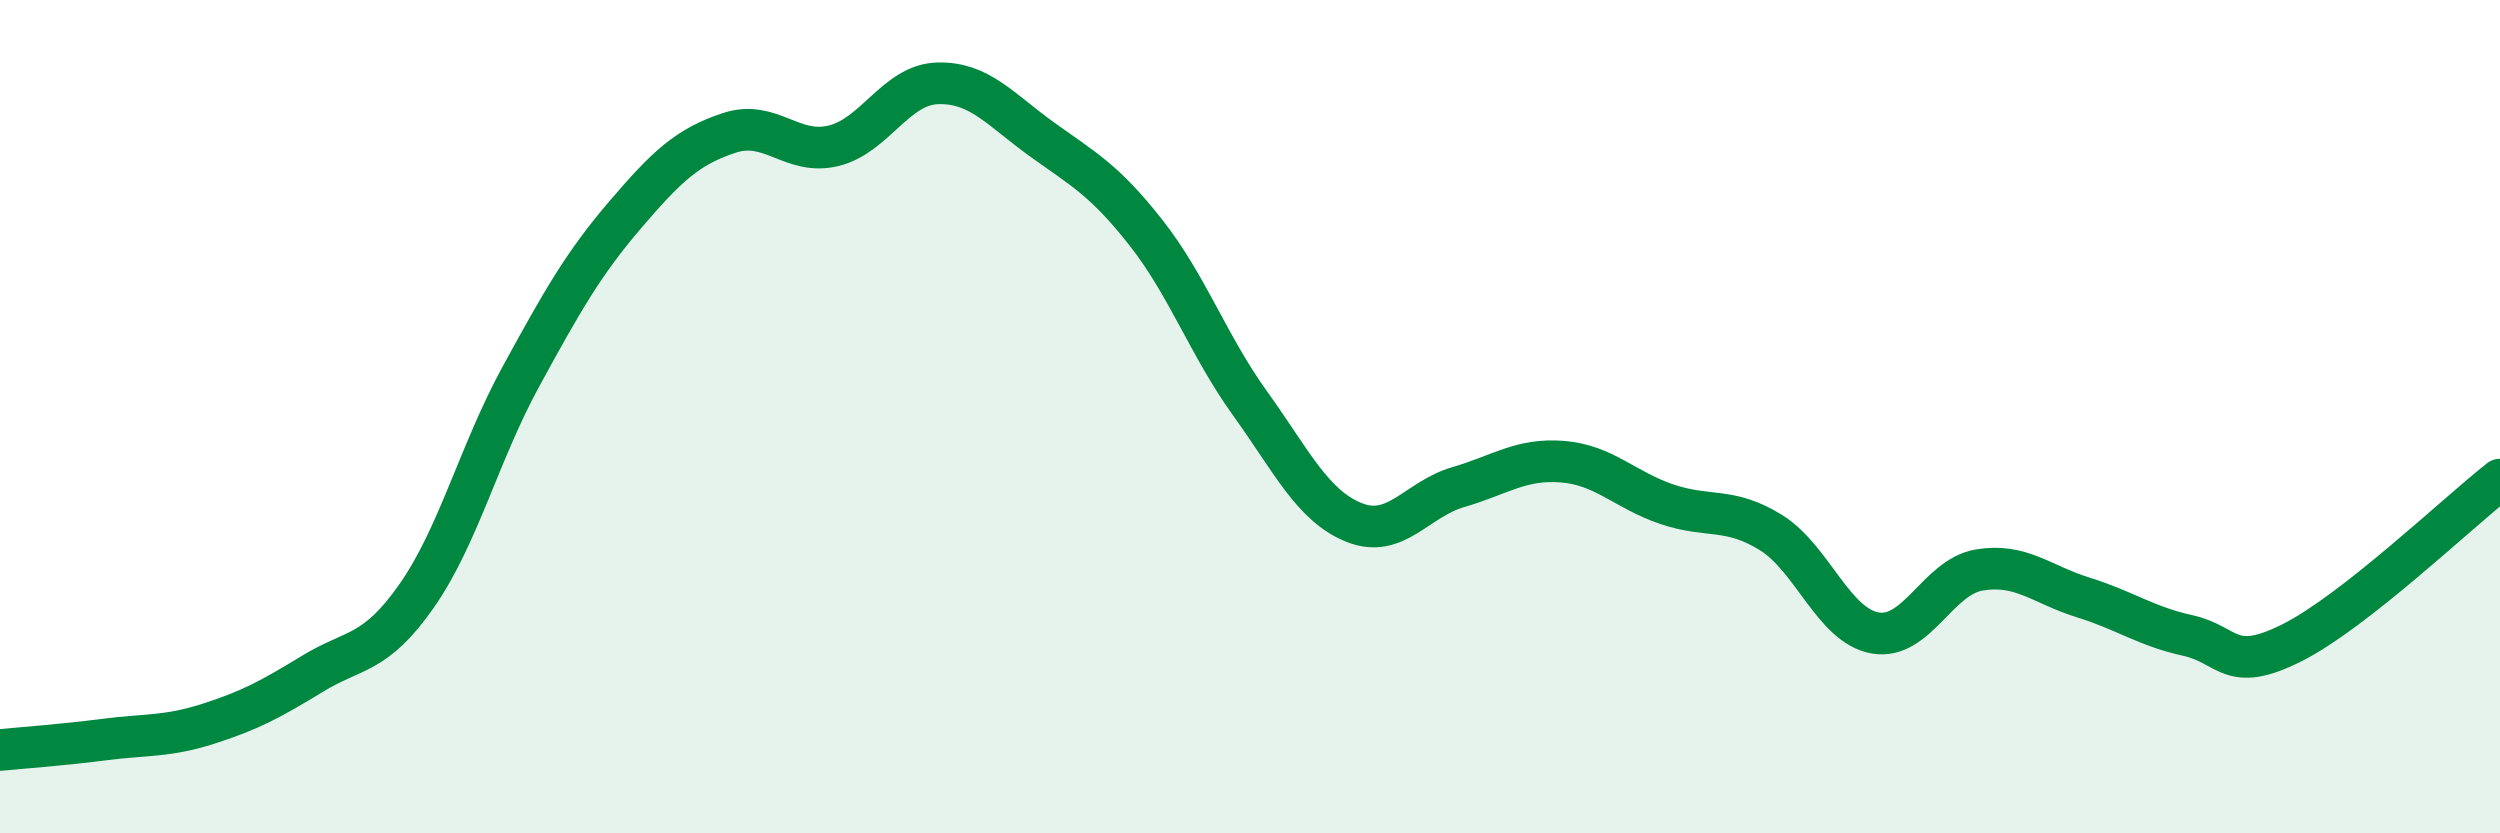
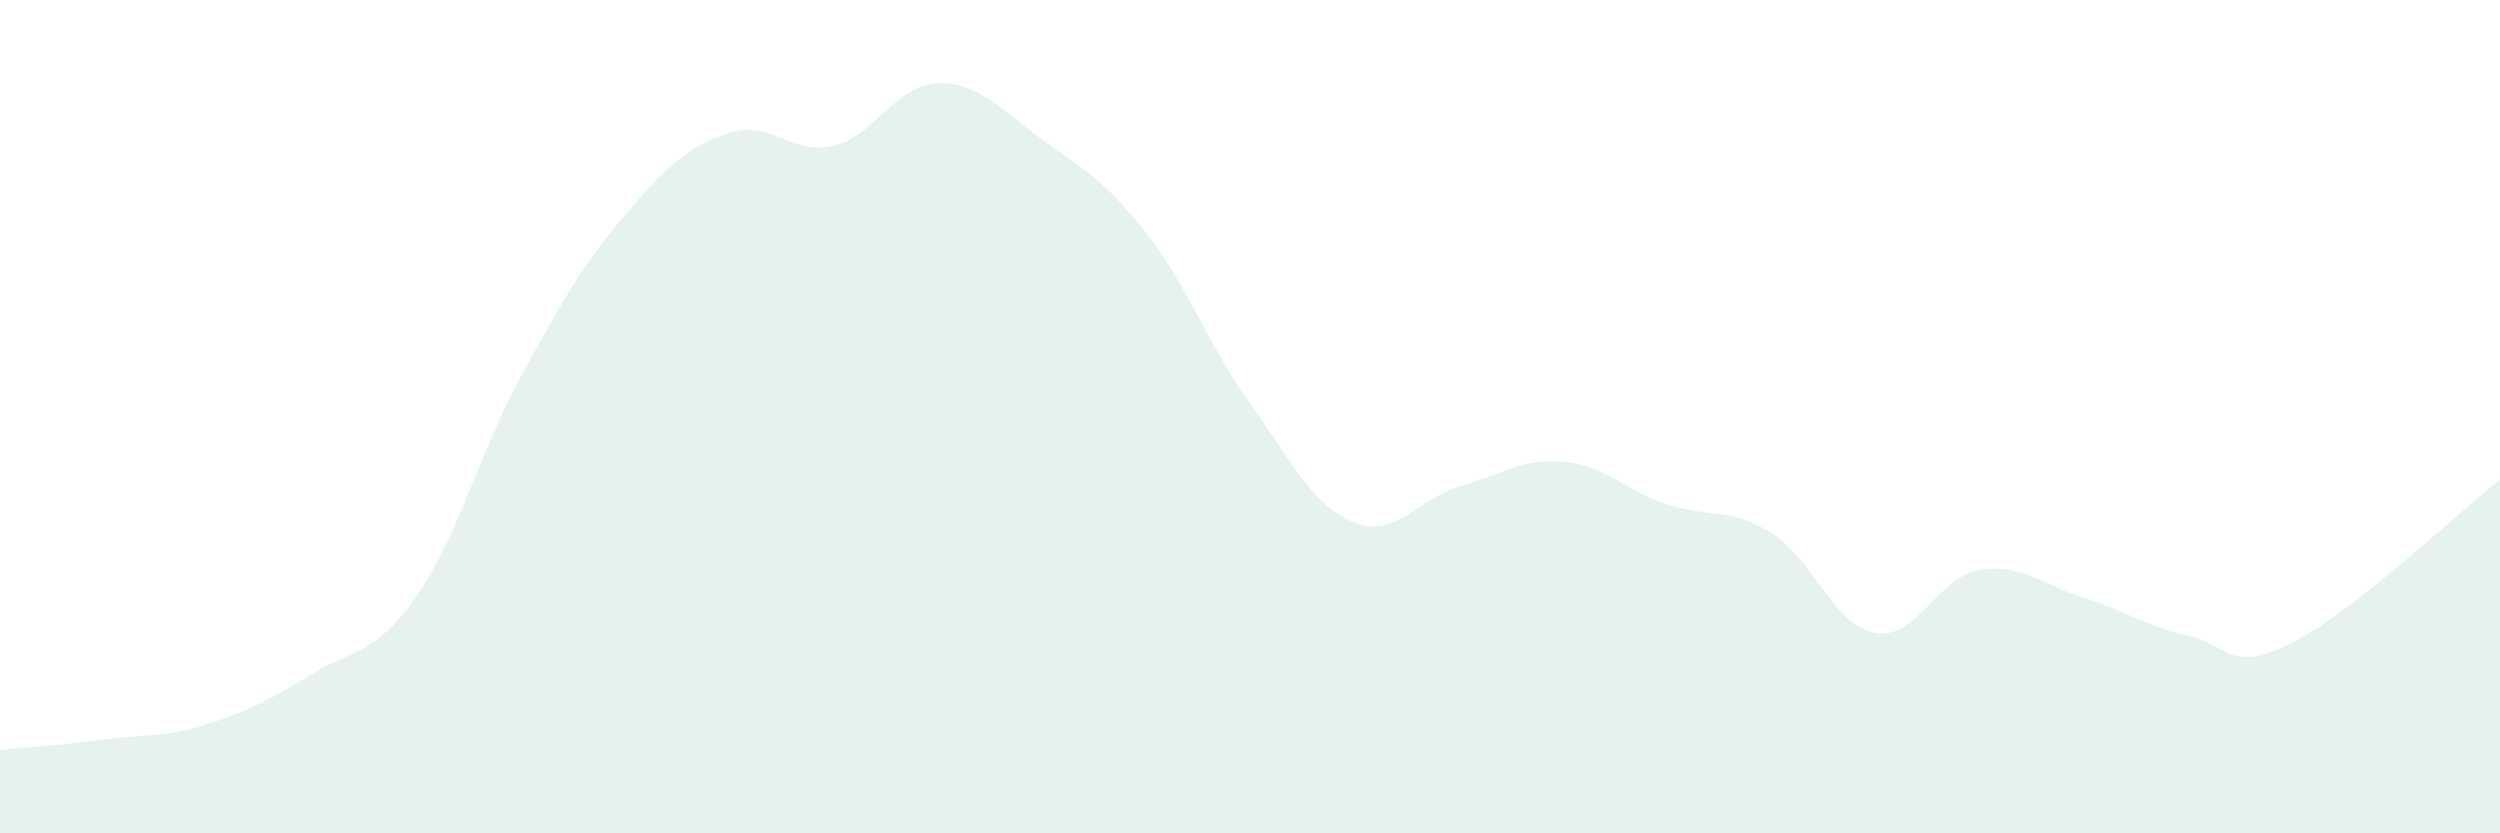
<svg xmlns="http://www.w3.org/2000/svg" width="60" height="20" viewBox="0 0 60 20">
  <path d="M 0,18 C 0.5,17.95 1.5,17.88 2.5,17.75 C 3.5,17.62 4,17.69 5,17.37 C 6,17.05 6.5,16.78 7.5,16.17 C 8.5,15.56 9,15.73 10,14.3 C 11,12.87 11.5,10.87 12.5,9.04 C 13.5,7.21 14,6.33 15,5.16 C 16,3.99 16.5,3.52 17.5,3.19 C 18.5,2.86 19,3.74 20,3.5 C 21,3.26 21.5,2.03 22.5,2 C 23.5,1.97 24,2.62 25,3.34 C 26,4.06 26.5,4.31 27.5,5.58 C 28.5,6.85 29,8.29 30,9.68 C 31,11.07 31.5,12.14 32.5,12.54 C 33.5,12.94 34,11.98 35,11.69 C 36,11.4 36.5,11 37.5,11.08 C 38.5,11.16 39,11.76 40,12.1 C 41,12.44 41.5,12.16 42.5,12.78 C 43.5,13.4 44,15.01 45,15.19 C 46,15.37 46.5,13.85 47.5,13.68 C 48.5,13.51 49,14.03 50,14.34 C 51,14.65 51.5,15.03 52.5,15.25 C 53.5,15.47 53.5,16.18 55,15.43 C 56.5,14.68 59,12.29 60,11.51L60 20L0 20Z" fill="#008740" opacity="0.1" stroke-linecap="round" stroke-linejoin="round" />
-   <path d="M 0,18 C 0.5,17.95 1.5,17.88 2.5,17.75 C 3.5,17.62 4,17.69 5,17.37 C 6,17.05 6.5,16.78 7.5,16.17 C 8.5,15.56 9,15.73 10,14.3 C 11,12.87 11.5,10.87 12.5,9.04 C 13.5,7.21 14,6.33 15,5.16 C 16,3.99 16.5,3.52 17.5,3.19 C 18.5,2.86 19,3.74 20,3.5 C 21,3.26 21.5,2.03 22.5,2 C 23.5,1.97 24,2.62 25,3.34 C 26,4.06 26.5,4.31 27.5,5.58 C 28.5,6.85 29,8.29 30,9.68 C 31,11.07 31.5,12.14 32.5,12.54 C 33.5,12.94 34,11.98 35,11.69 C 36,11.4 36.5,11 37.5,11.08 C 38.5,11.16 39,11.76 40,12.1 C 41,12.44 41.5,12.16 42.5,12.78 C 43.5,13.4 44,15.01 45,15.19 C 46,15.37 46.5,13.85 47.5,13.68 C 48.5,13.51 49,14.03 50,14.34 C 51,14.65 51.5,15.03 52.5,15.25 C 53.5,15.47 53.5,16.18 55,15.43 C 56.5,14.68 59,12.29 60,11.51" stroke="#008740" stroke-width="1" fill="none" stroke-linecap="round" stroke-linejoin="round" />
</svg>